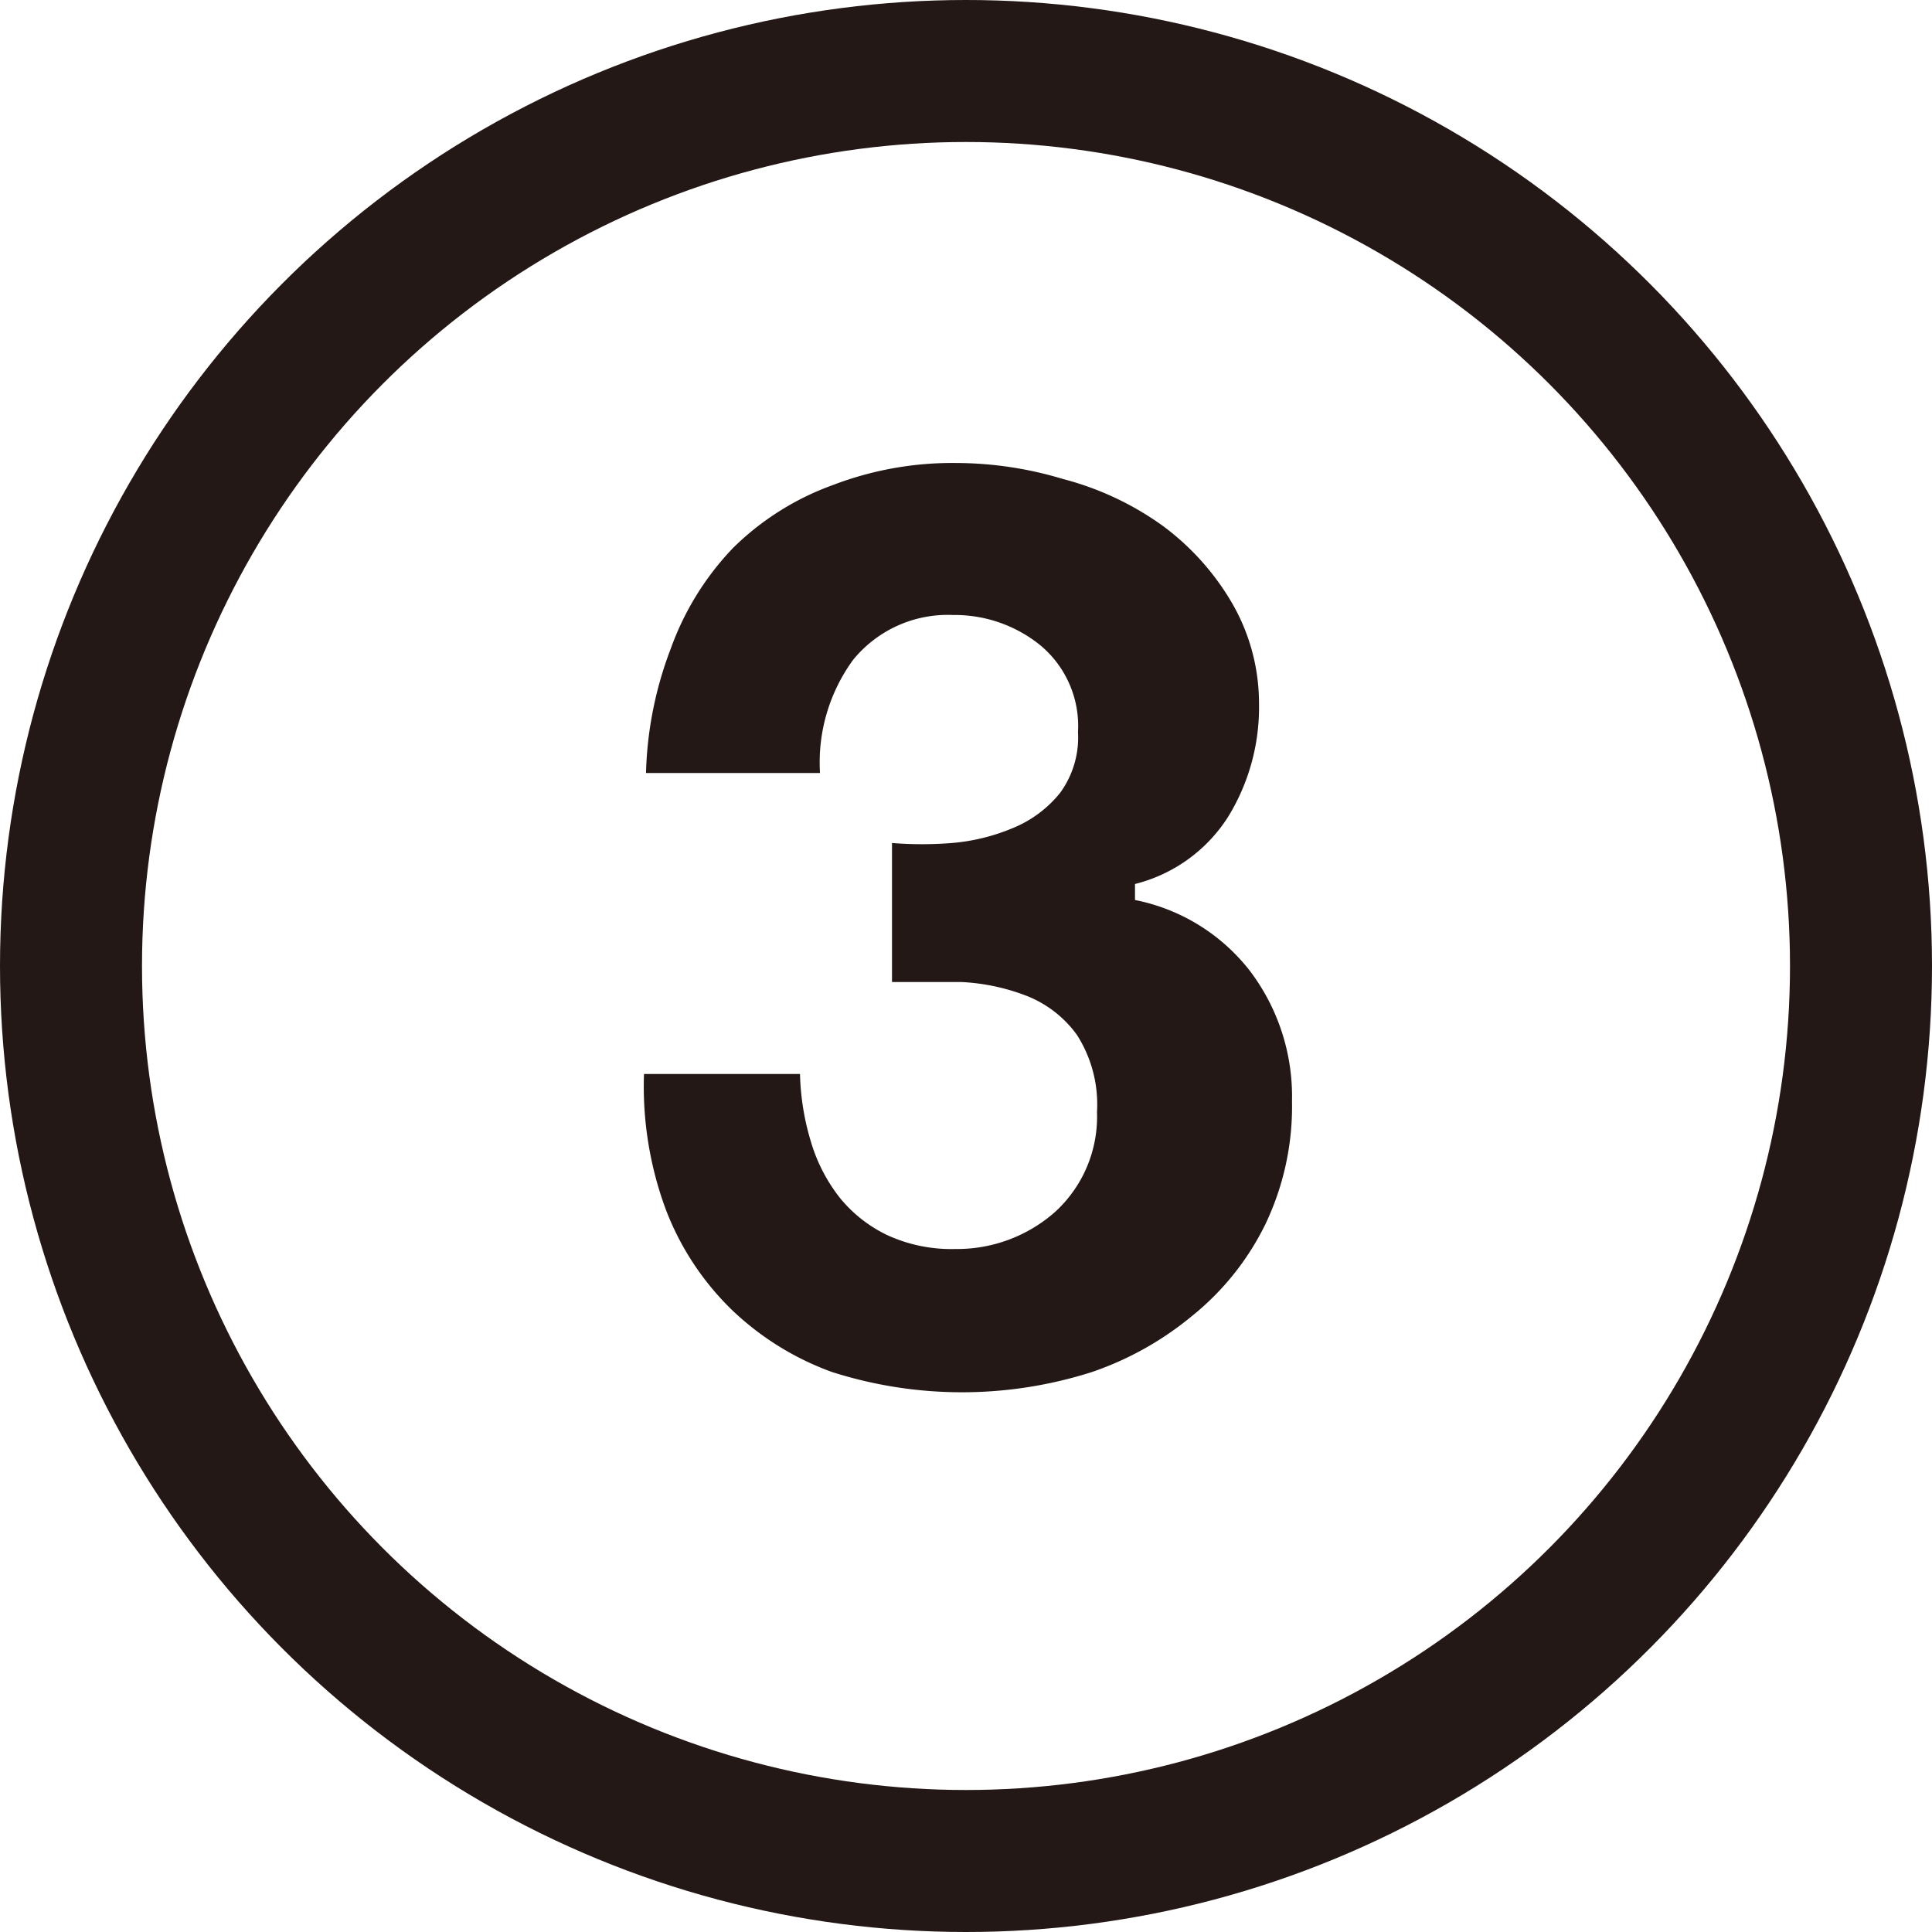
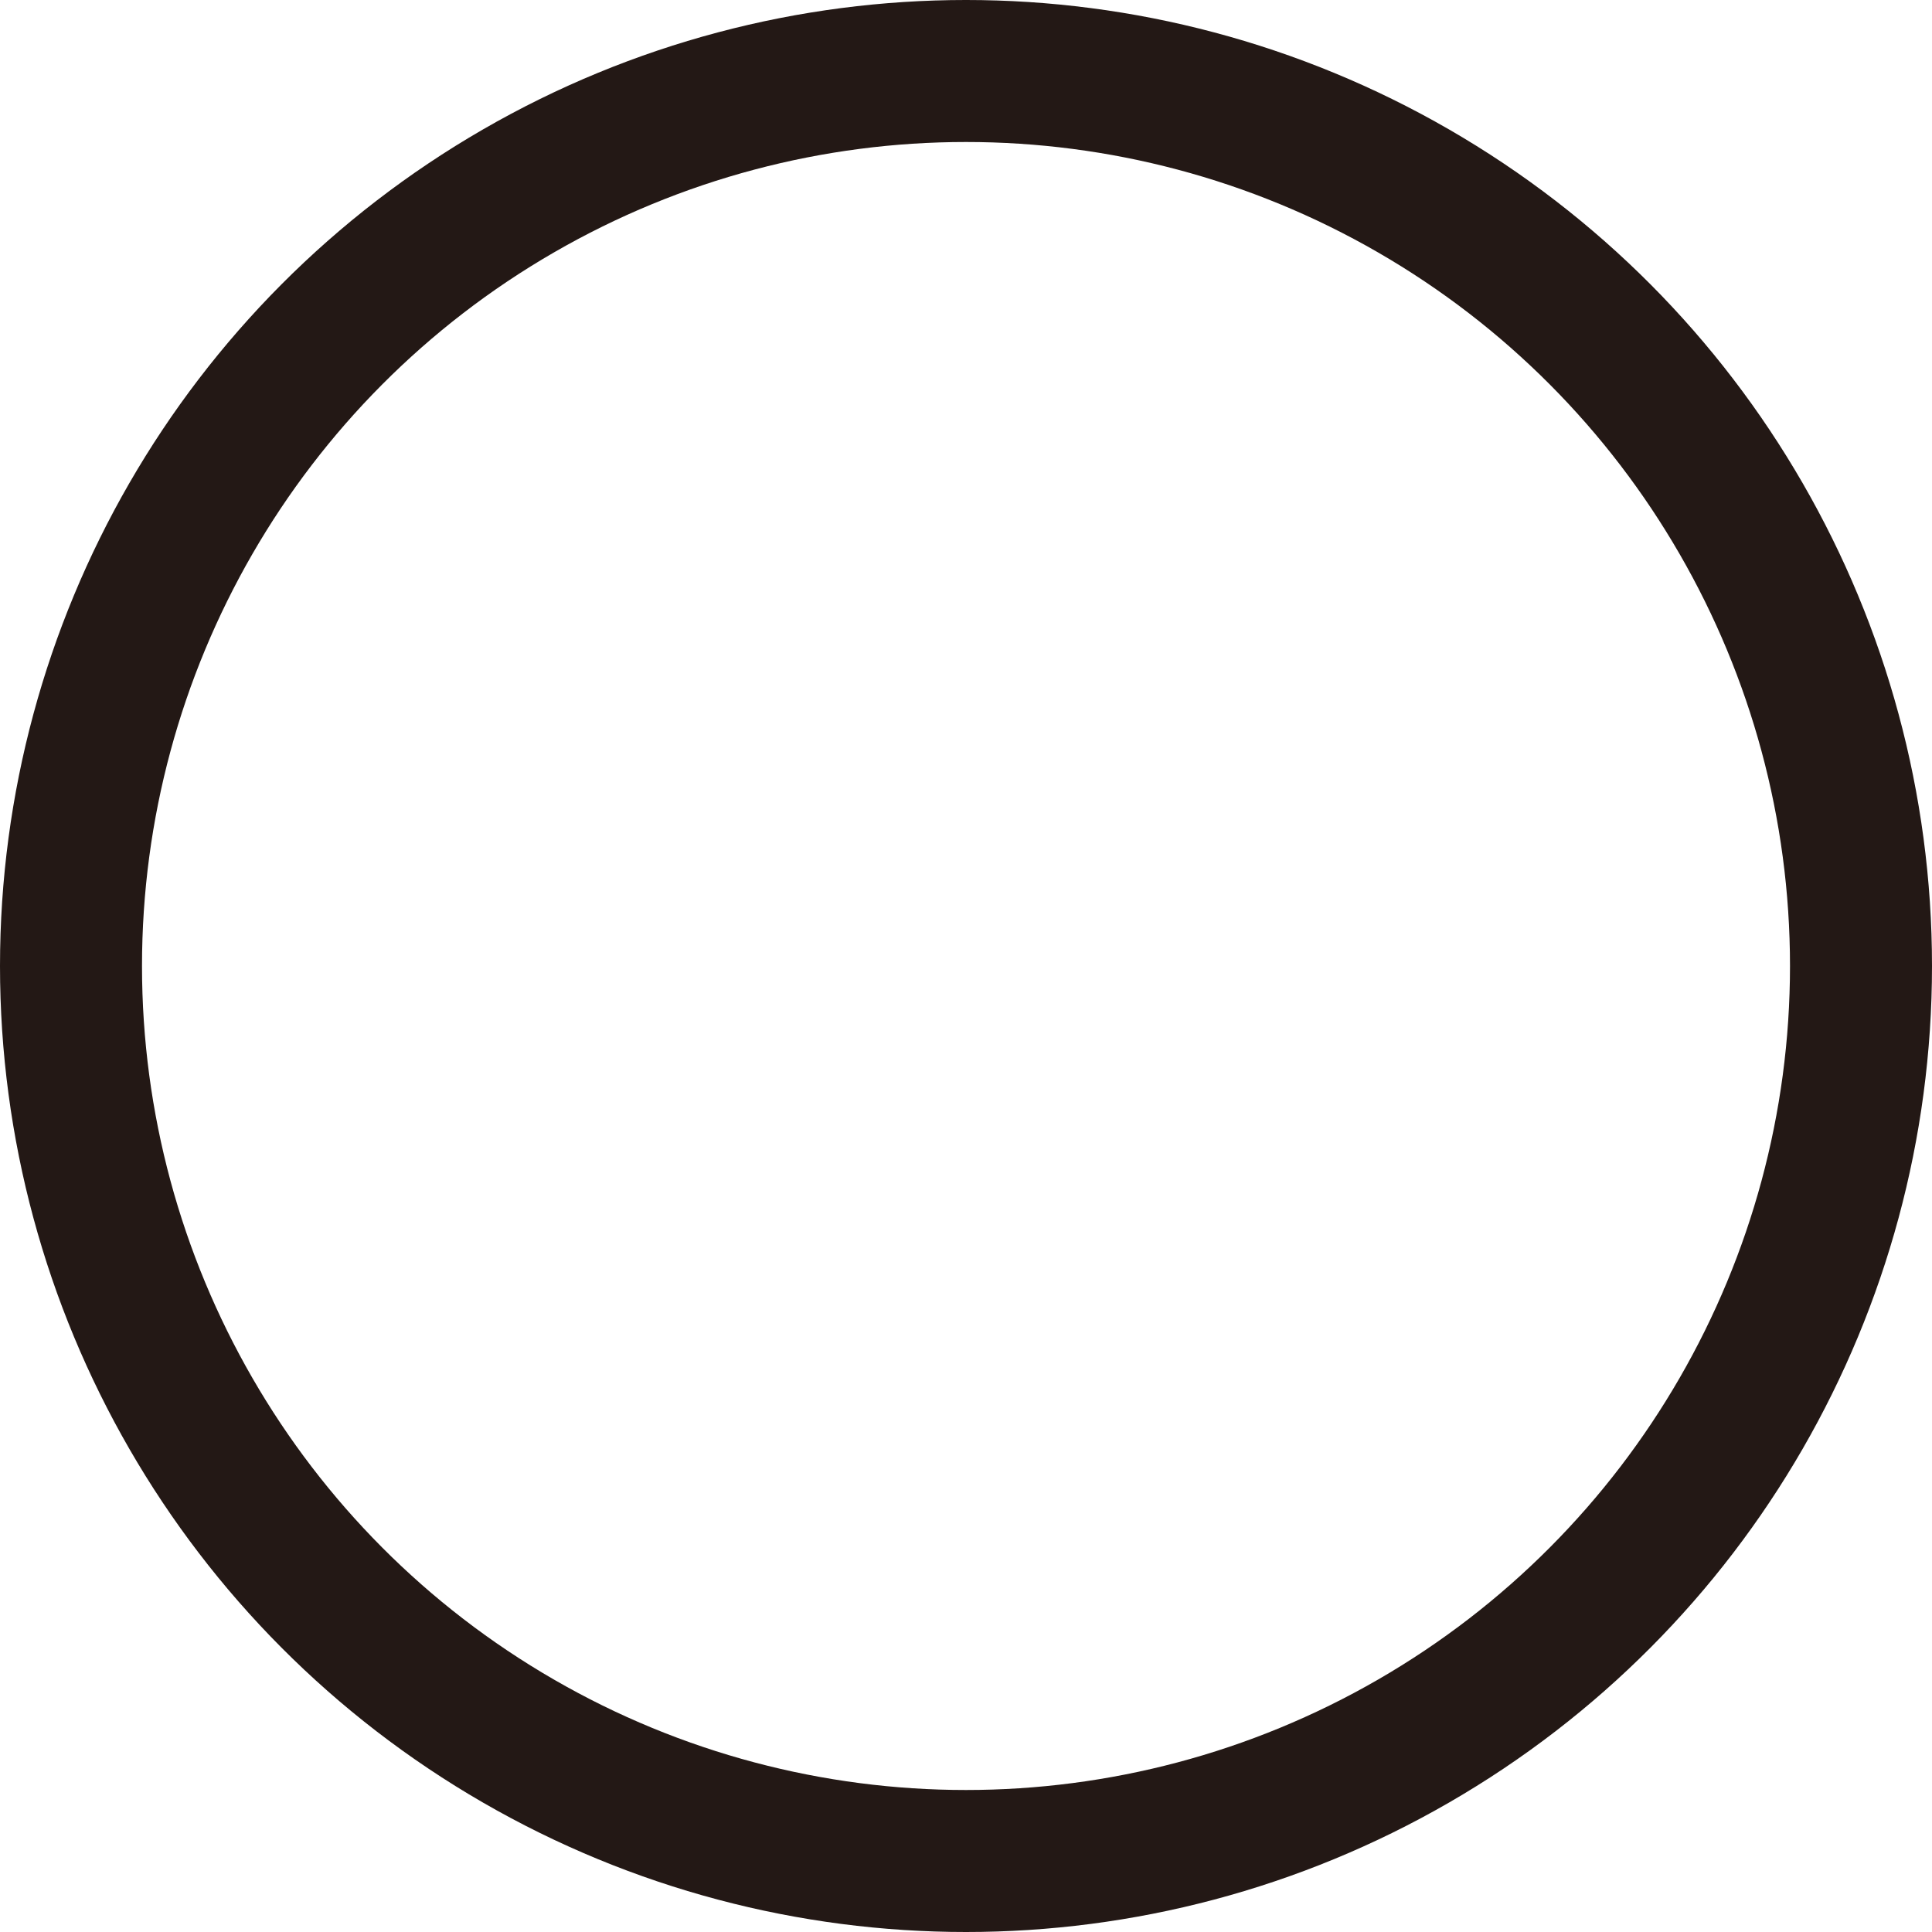
<svg xmlns="http://www.w3.org/2000/svg" viewBox="0 0 19.32 19.32">
  <defs>
    <style>.cls-1{fill:#231815;}.cls-2{fill:none;stroke:#231815;stroke-miterlimit:10;stroke-width:1.42px;}</style>
  </defs>
  <title>アセット 5</title>
  <g id="レイヤー_2" data-name="レイヤー 2">
    <g id="eng">
-       <path class="cls-1" d="M9.52,8.43a2,2,0,0,0,.61-.15,1.18,1.18,0,0,0,.47-.35.94.94,0,0,0,.18-.61,1.05,1.05,0,0,0-.38-.87,1.36,1.36,0,0,0-.87-.3,1.22,1.22,0,0,0-1,.45,1.74,1.74,0,0,0-.33,1.13H6.46a3.75,3.75,0,0,1,.25-1.25,2.84,2.84,0,0,1,.62-1,2.75,2.75,0,0,1,1-.63,3.34,3.34,0,0,1,1.24-.22,3.72,3.72,0,0,1,1.06.16,3,3,0,0,1,1,.47,2.57,2.57,0,0,1,.69.77,2,2,0,0,1,.27,1,2.09,2.09,0,0,1-.31,1.14,1.55,1.55,0,0,1-.93.67V9a1.93,1.93,0,0,1,1.15.71,2.08,2.08,0,0,1,.42,1.3,2.73,2.73,0,0,1-.27,1.24,2.7,2.7,0,0,1-.73.91,3.18,3.18,0,0,1-1,.56,4.27,4.27,0,0,1-2.6,0,2.85,2.85,0,0,1-1-.62,2.78,2.78,0,0,1-.66-1,3.54,3.54,0,0,1-.22-1.36H8a2.53,2.53,0,0,0,.11.68,1.67,1.67,0,0,0,.29.56,1.38,1.38,0,0,0,.47.37,1.53,1.53,0,0,0,.68.14,1.48,1.48,0,0,0,1-.37,1.29,1.29,0,0,0,.42-1,1.29,1.29,0,0,0-.2-.77,1.13,1.13,0,0,0-.5-.39,2.09,2.09,0,0,0-.66-.14l-.69,0V8.43A3.77,3.77,0,0,0,9.52,8.43Z" />
      <circle class="cls-2" cx="9.66" cy="9.66" r="8.95" />
    </g>
  </g>
</svg>